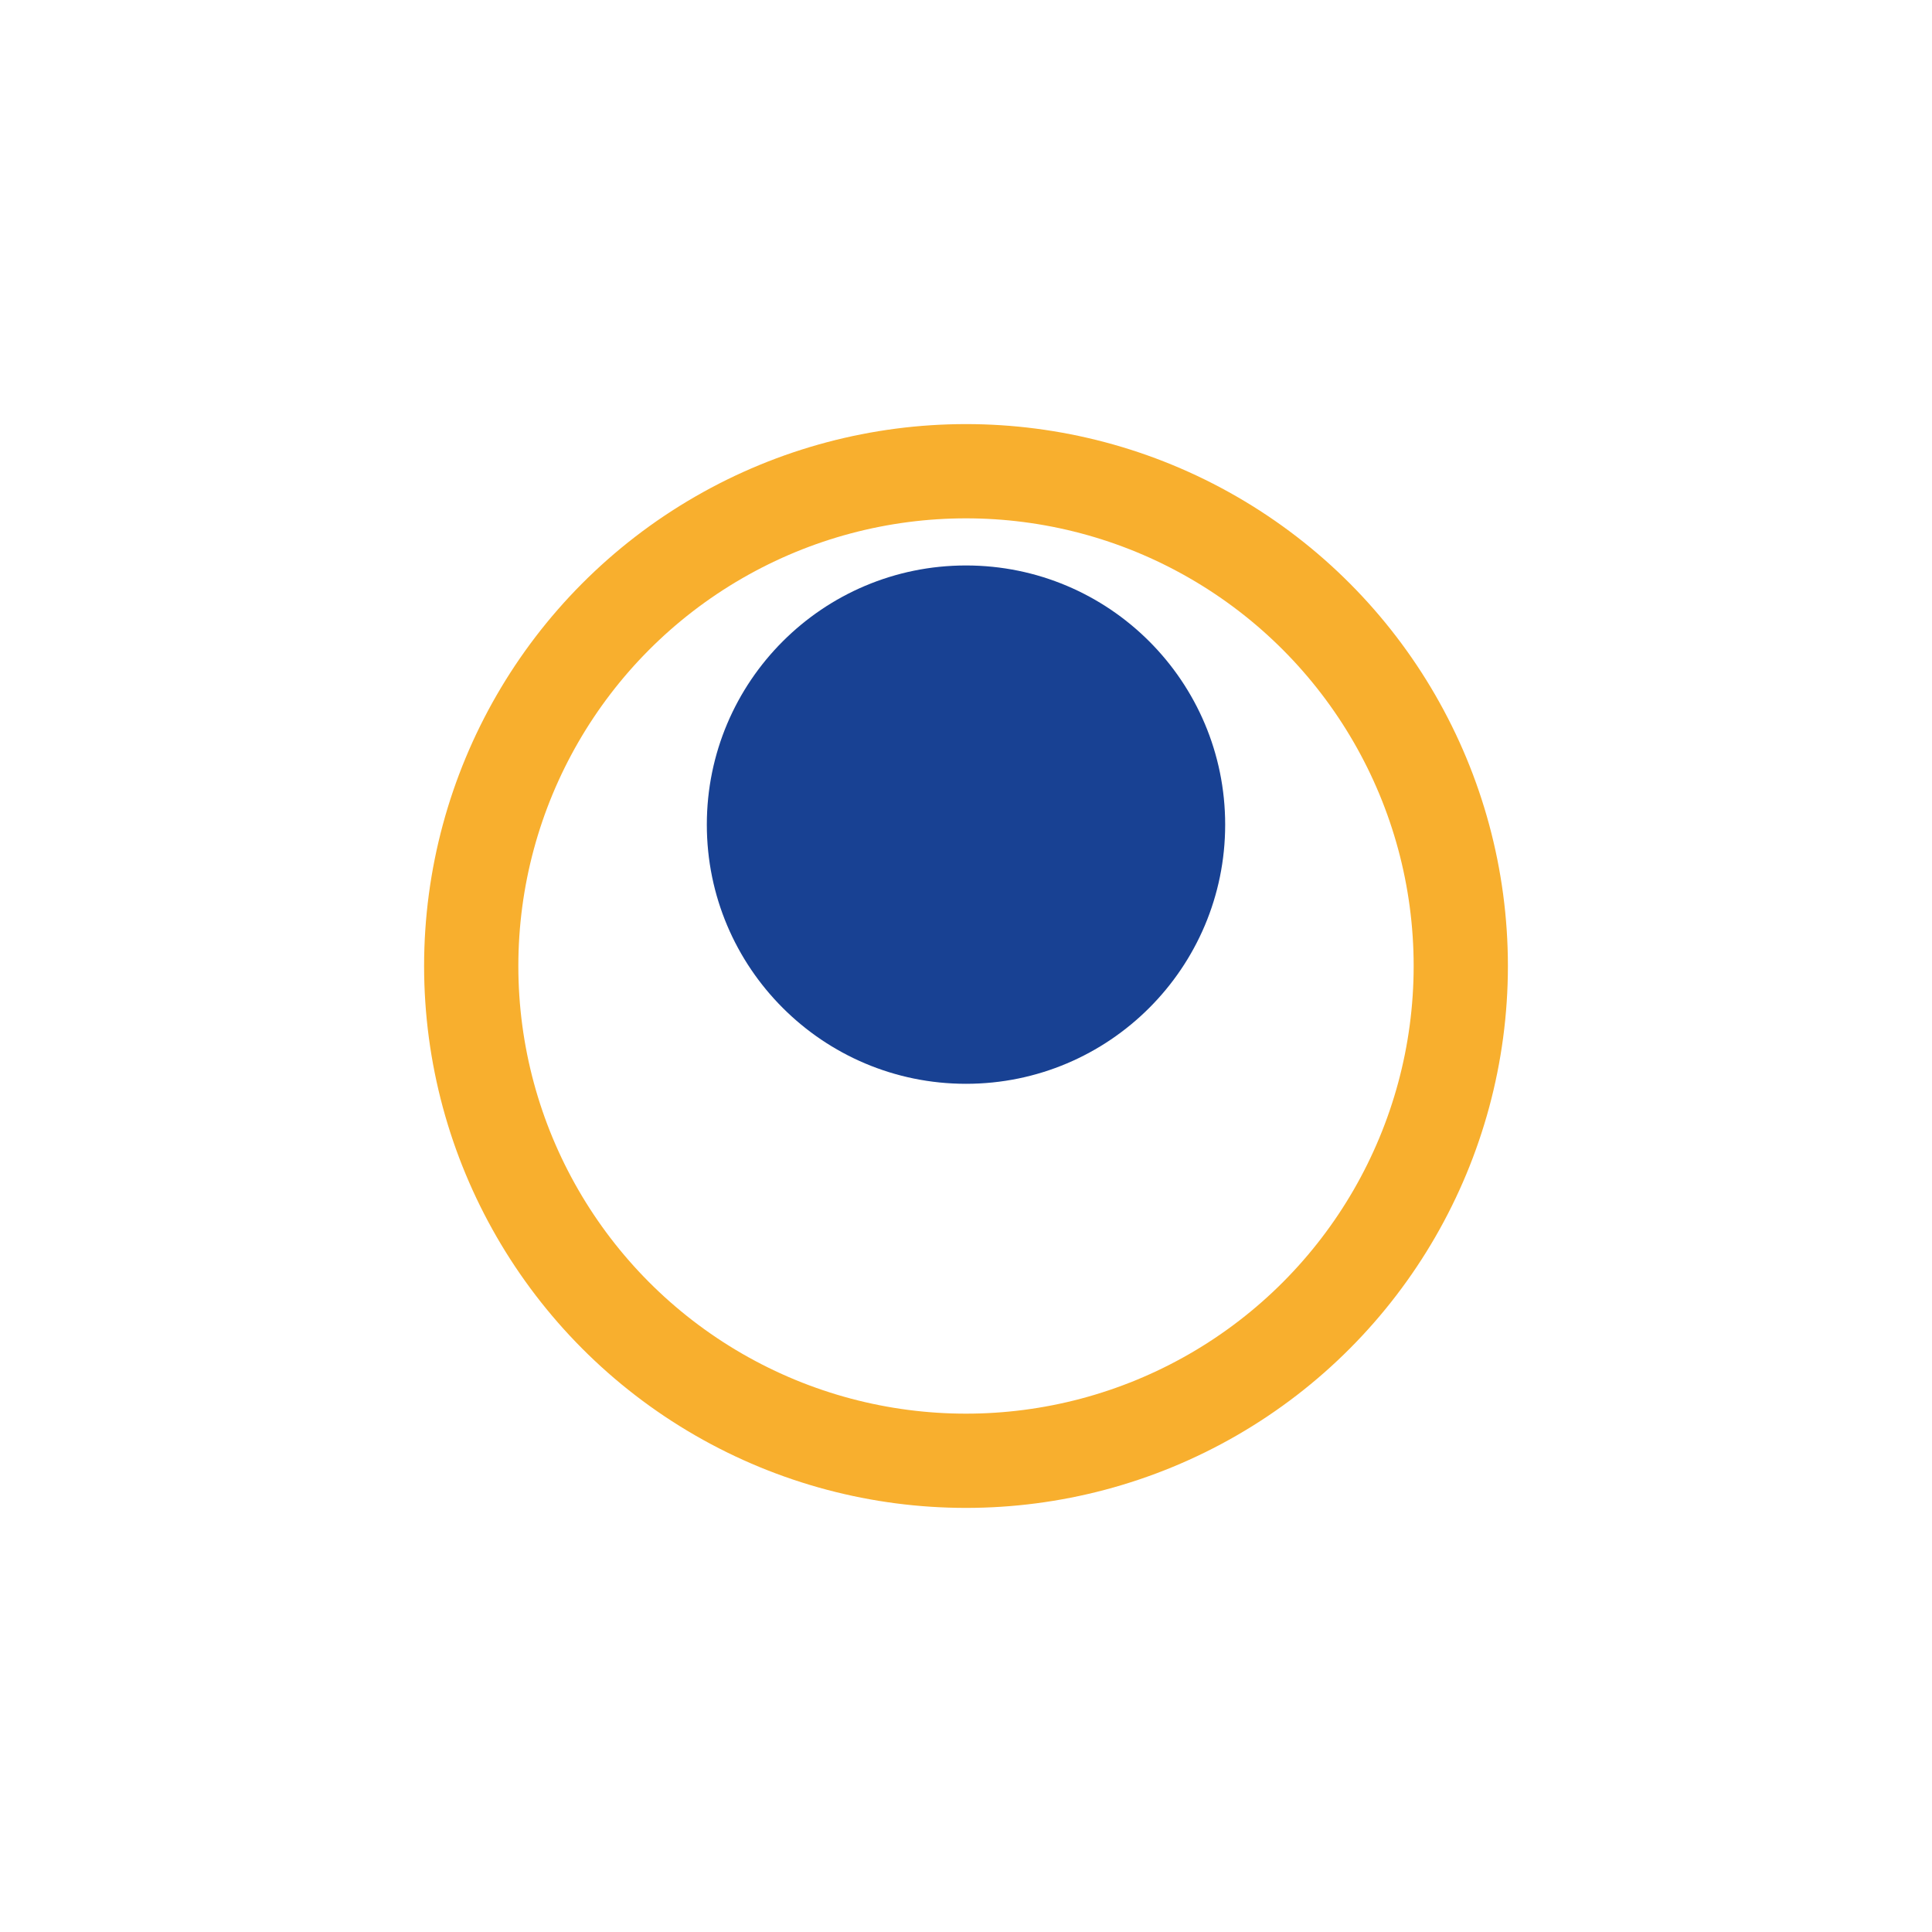
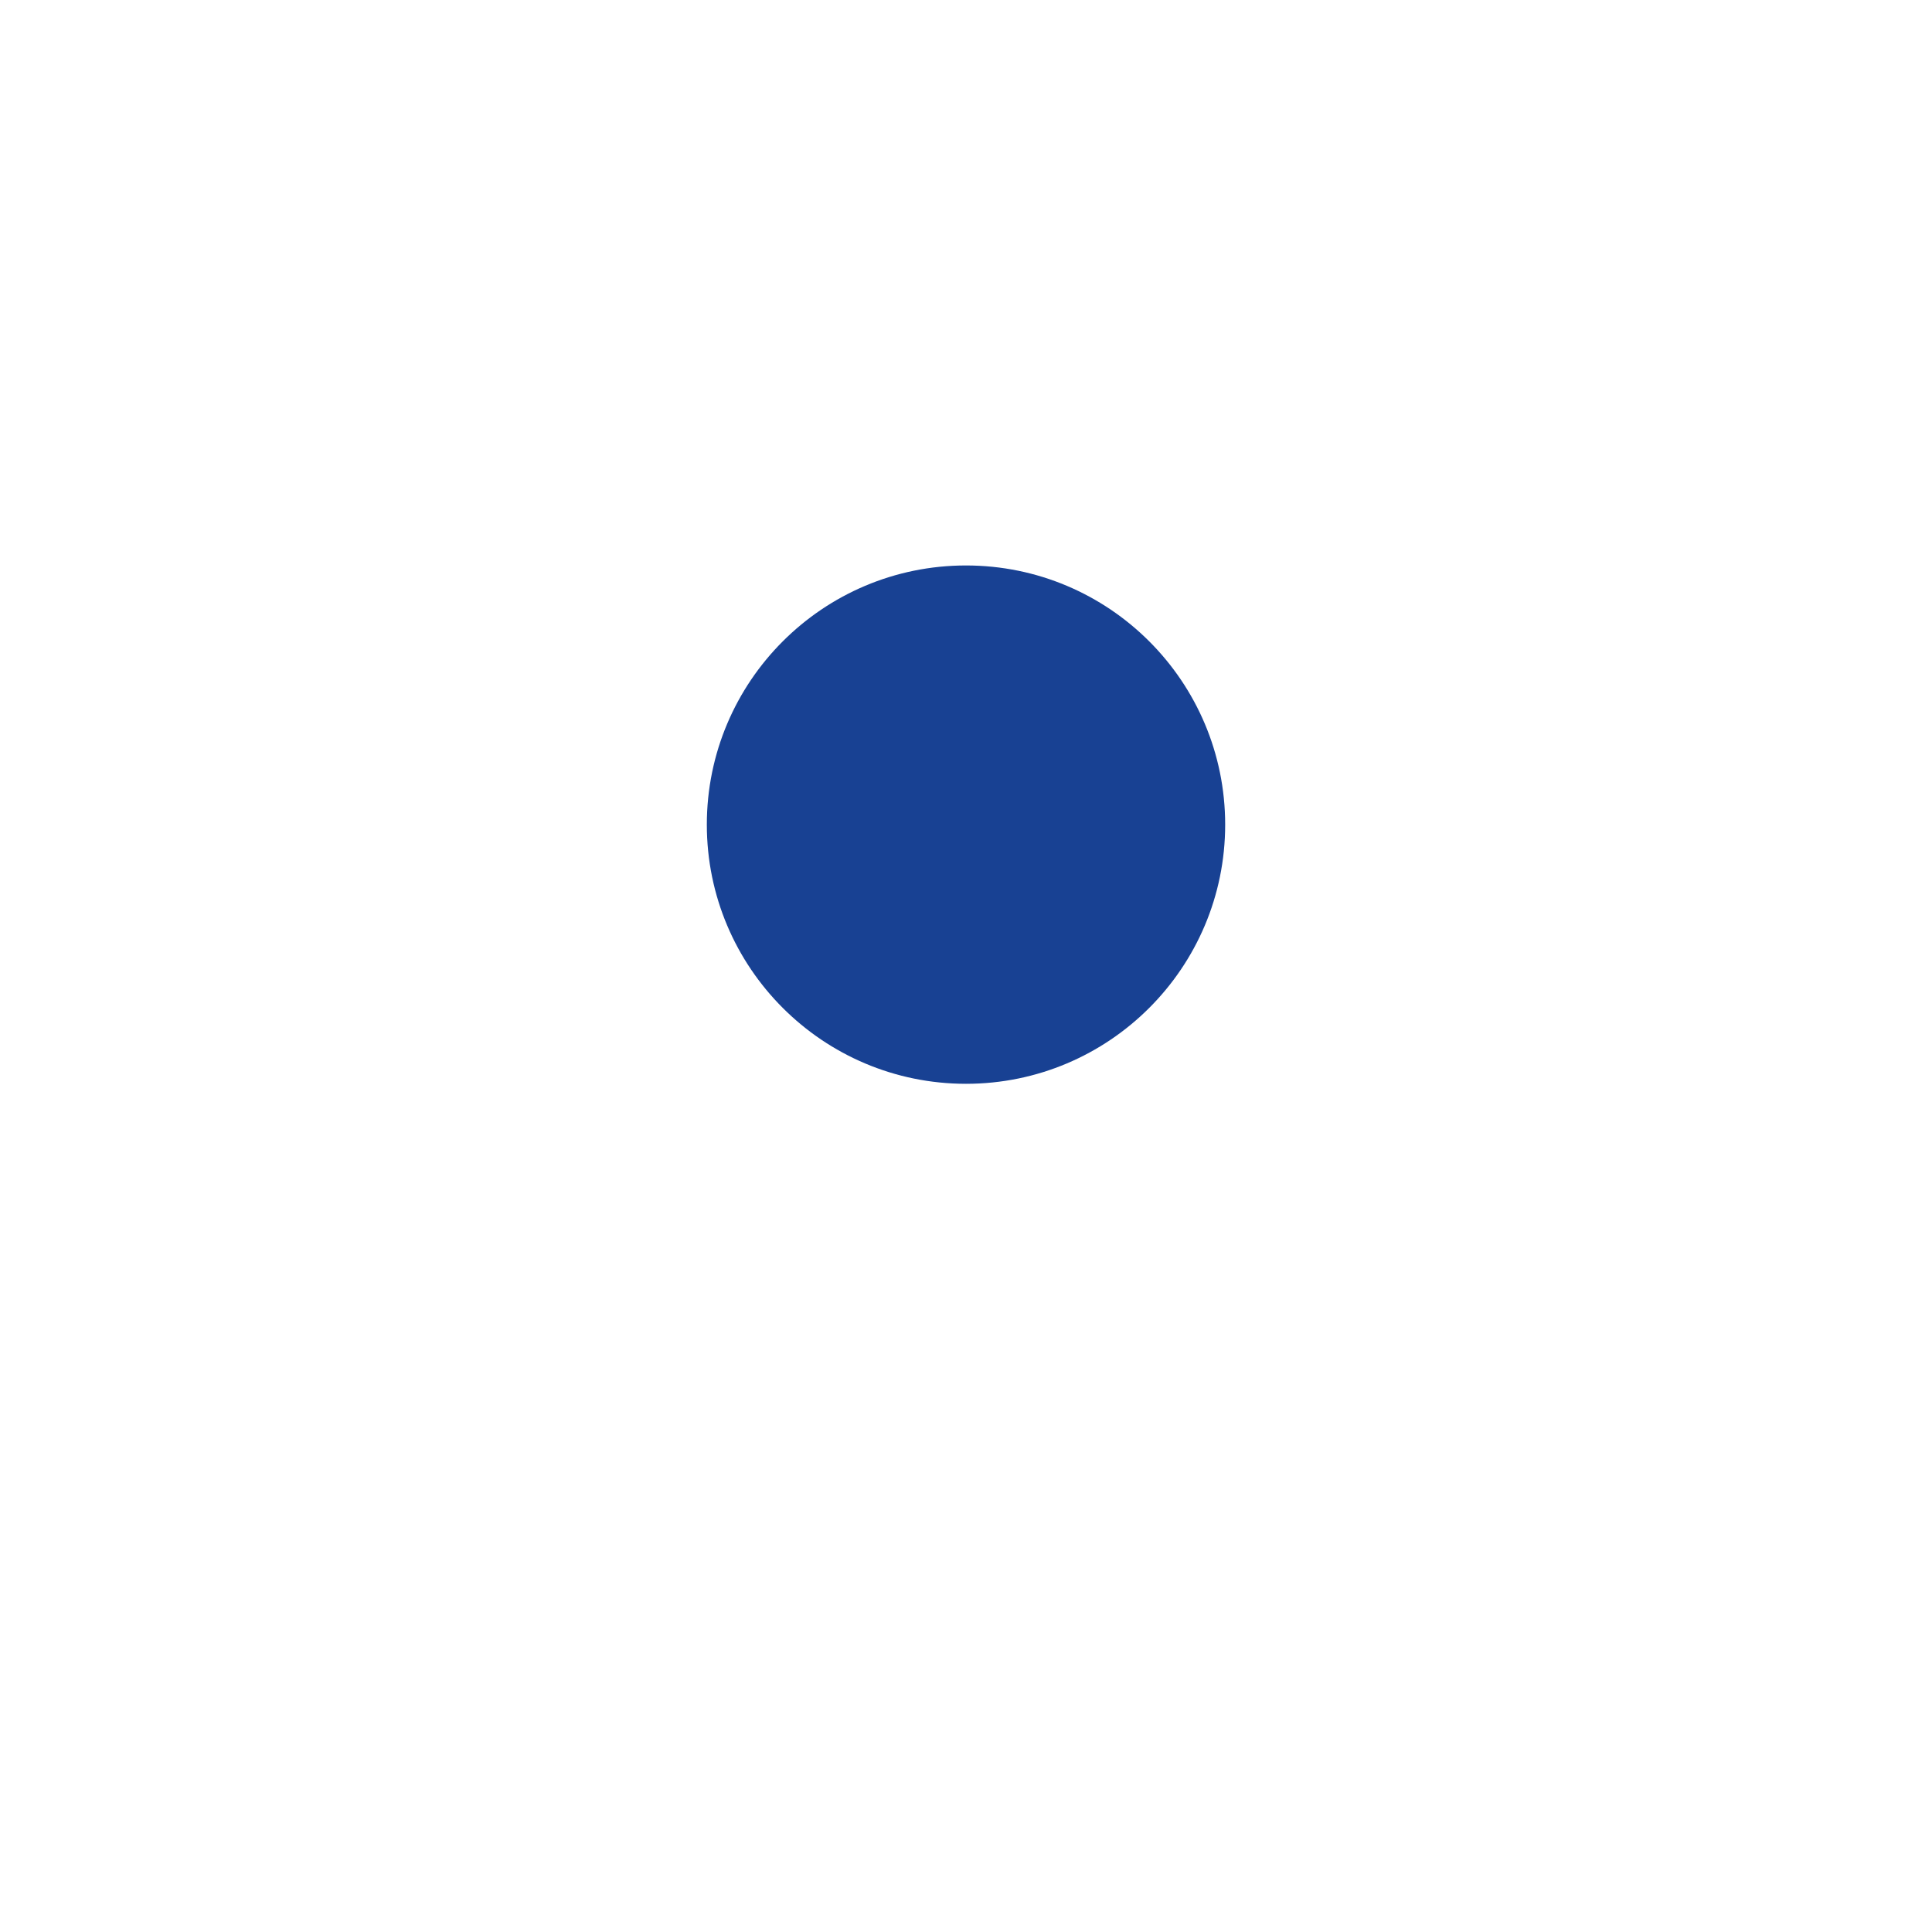
<svg xmlns="http://www.w3.org/2000/svg" width="41" height="41" viewBox="0 0 41 41">
  <defs>
    <filter id="Ellipse_2" x="0" y="0" width="41" height="41" filterUnits="userSpaceOnUse">
      <feOffset dy="3" input="SourceAlpha" />
      <feGaussianBlur stdDeviation="3" result="blur" />
      <feFlood flood-opacity="0.518" />
      <feComposite operator="in" in2="blur" />
      <feComposite in="SourceGraphic" />
    </filter>
  </defs>
  <g id="Group_99" data-name="Group 99" transform="translate(-1063 -1076)">
    <g transform="matrix(1, 0, 0, 1, 1063, 1076)" filter="url(#Ellipse_2)">
      <g id="Ellipse_2-2" data-name="Ellipse 2" transform="translate(9 6)" fill="#fff" stroke="#f8af2e" stroke-width="2">
-         <circle cx="11.5" cy="11.5" r="11.5" stroke="none" />
-         <circle cx="11.5" cy="11.5" r="10.5" fill="none" />
-       </g>
+         </g>
    </g>
    <circle id="Ellipse_1" data-name="Ellipse 1" cx="5.5" cy="5.5" r="5.5" transform="translate(1078 1088)" fill="#184193" />
  </g>
</svg>